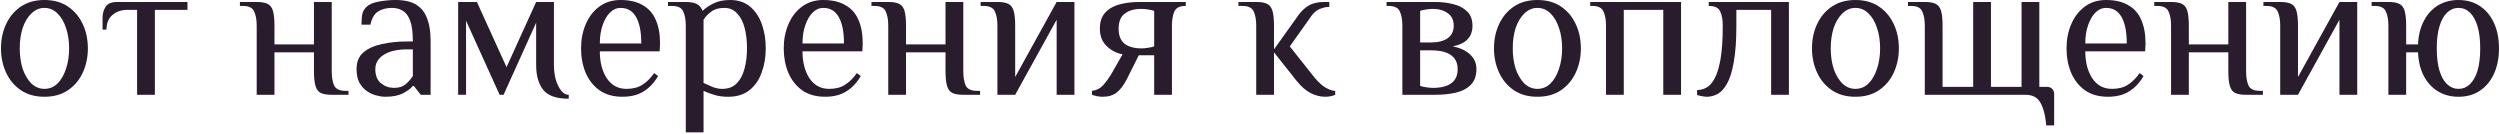
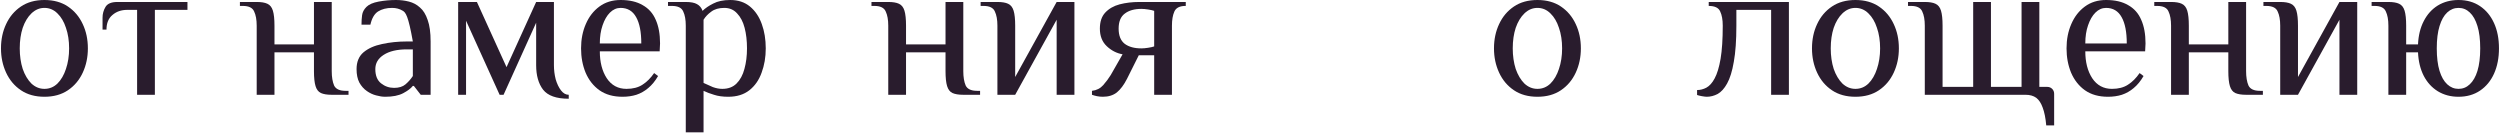
<svg xmlns="http://www.w3.org/2000/svg" width="633" height="34" viewBox="0 0 633 34" fill="none">
  <path d="M11.25 24.5C8.917 24.5 6.933 23.95 5.3 22.85C3.667 21.75 2.417 20.267 1.55 18.4C0.683 16.533 0.25 14.483 0.25 12.25C0.25 9.983 0.683 7.933 1.55 6.1C2.417 4.233 3.667 2.75 5.3 1.65C6.933 0.55 8.917 0 11.25 0C13.583 0 15.567 0.55 17.2 1.65C18.833 2.75 20.083 4.233 20.95 6.1C21.817 7.933 22.25 9.983 22.25 12.25C22.25 14.483 21.817 16.533 20.95 18.4C20.083 20.267 18.833 21.75 17.2 22.85C15.567 23.95 13.583 24.5 11.25 24.5ZM11.25 22.5C12.517 22.5 13.617 22.05 14.55 21.15C15.483 20.217 16.2 18.983 16.7 17.45C17.233 15.883 17.5 14.15 17.5 12.25C17.5 10.317 17.233 8.583 16.7 7.05C16.2 5.517 15.483 4.3 14.55 3.4C13.617 2.467 12.517 2 11.25 2C10.017 2 8.917 2.467 7.95 3.4C7.017 4.3 6.283 5.517 5.75 7.05C5.25 8.583 5 10.317 5 12.25C5 14.15 5.25 15.883 5.75 17.45C6.283 18.983 7.017 20.217 7.95 21.15C8.917 22.05 10.017 22.5 11.25 22.5Z" fill="#291C2D" />
  <path d="M34.714 24V2.5H32.214C30.714 2.5 29.464 2.933 28.464 3.8C27.464 4.633 26.964 5.867 26.964 7.5H25.964V4.5C25.964 3.5 26.214 2.583 26.714 1.75C27.214 0.917 28.214 0.5 29.714 0.5H47.464V2.5H39.214V24H34.714Z" fill="#291C2D" />
  <path d="M64.995 24V6.5C64.995 5 64.779 3.8 64.345 2.9C63.945 1.967 62.995 1.5 61.495 1.5H60.745V0.5H64.995C66.162 0.5 67.062 0.65 67.695 0.95C68.362 1.25 68.829 1.833 69.095 2.7C69.362 3.567 69.495 4.833 69.495 6.5V11.25H79.495V0.5H83.995V18C83.995 19.5 84.195 20.717 84.595 21.65C85.029 22.55 85.995 23 87.495 23H88.245V24H83.995C82.829 24 81.912 23.85 81.245 23.55C80.612 23.25 80.162 22.667 79.895 21.8C79.629 20.933 79.495 19.667 79.495 18V13.25H69.495V24H64.995Z" fill="#291C2D" />
-   <path d="M97.532 24.5C96.832 24.5 96.065 24.383 95.232 24.15C94.432 23.95 93.649 23.583 92.882 23.05C92.115 22.517 91.482 21.8 90.982 20.9C90.515 20 90.282 18.867 90.282 17.5C90.282 15.667 90.865 14.25 92.032 13.25C93.232 12.25 94.799 11.55 96.732 11.15C98.699 10.717 100.799 10.5 103.032 10.5H104.532C104.532 8.167 104.299 6.4 103.832 5.2C103.365 3.967 102.732 3.133 101.932 2.7C101.165 2.233 100.282 2 99.282 2C97.882 2 96.699 2.3 95.732 2.9C94.799 3.5 94.149 4.617 93.782 6.25H91.532C91.532 5.383 91.582 4.583 91.682 3.85C91.782 3.083 92.149 2.383 92.782 1.75C93.415 1.117 94.449 0.667 95.882 0.4C97.315 0.133 98.782 0 100.282 0C101.415 0 102.499 0.133 103.532 0.4C104.599 0.667 105.532 1.167 106.332 1.9C107.165 2.6 107.815 3.65 108.282 5.05C108.782 6.417 109.032 8.233 109.032 10.5V24H106.532L104.782 21.75H104.532C104.032 22.383 103.215 23 102.082 23.6C100.949 24.2 99.432 24.5 97.532 24.5ZM99.782 22.25C101.015 22.25 101.982 21.95 102.682 21.35C103.415 20.717 104.032 20.017 104.532 19.25V12.5H103.032C100.532 12.5 98.565 12.967 97.132 13.9C95.732 14.8 95.032 16 95.032 17.5C95.032 19.133 95.515 20.333 96.482 21.1C97.449 21.867 98.549 22.25 99.782 22.25Z" fill="#291C2D" />
+   <path d="M97.532 24.5C96.832 24.5 96.065 24.383 95.232 24.15C94.432 23.95 93.649 23.583 92.882 23.05C92.115 22.517 91.482 21.8 90.982 20.9C90.515 20 90.282 18.867 90.282 17.5C90.282 15.667 90.865 14.25 92.032 13.25C93.232 12.25 94.799 11.55 96.732 11.15C98.699 10.717 100.799 10.5 103.032 10.5H104.532C103.365 3.967 102.732 3.133 101.932 2.7C101.165 2.233 100.282 2 99.282 2C97.882 2 96.699 2.3 95.732 2.9C94.799 3.5 94.149 4.617 93.782 6.25H91.532C91.532 5.383 91.582 4.583 91.682 3.85C91.782 3.083 92.149 2.383 92.782 1.75C93.415 1.117 94.449 0.667 95.882 0.4C97.315 0.133 98.782 0 100.282 0C101.415 0 102.499 0.133 103.532 0.4C104.599 0.667 105.532 1.167 106.332 1.9C107.165 2.6 107.815 3.65 108.282 5.05C108.782 6.417 109.032 8.233 109.032 10.5V24H106.532L104.782 21.75H104.532C104.032 22.383 103.215 23 102.082 23.6C100.949 24.2 99.432 24.5 97.532 24.5ZM99.782 22.25C101.015 22.25 101.982 21.95 102.682 21.35C103.415 20.717 104.032 20.017 104.532 19.25V12.5H103.032C100.532 12.5 98.565 12.967 97.132 13.9C95.732 14.8 95.032 16 95.032 17.5C95.032 19.133 95.515 20.333 96.482 21.1C97.449 21.867 98.549 22.25 99.782 22.25Z" fill="#291C2D" />
  <path d="M144.004 25C140.871 25 138.704 24.233 137.504 22.7C136.338 21.167 135.754 19.1 135.754 16.5V5.75L127.504 24H126.504L118.004 5.25V24H116.004V0.5H120.754L128.254 17L135.754 0.5H140.254V16.5C140.254 17.733 140.404 18.933 140.704 20.1C141.038 21.233 141.488 22.167 142.054 22.9C142.621 23.633 143.271 24 144.004 24V25Z" fill="#291C2D" />
  <path d="M157.625 24.5C155.292 24.5 153.342 23.95 151.775 22.85C150.242 21.75 149.075 20.267 148.275 18.4C147.508 16.533 147.125 14.483 147.125 12.25C147.125 9.983 147.525 7.933 148.325 6.1C149.125 4.233 150.275 2.75 151.775 1.65C153.275 0.55 155.058 0 157.125 0C159.392 0 161.258 0.433 162.725 1.3C164.225 2.133 165.325 3.367 166.025 5C166.758 6.633 167.125 8.633 167.125 11L167.025 13H151.875C151.875 15.733 152.458 18 153.625 19.8C154.825 21.6 156.492 22.5 158.625 22.5C160.258 22.5 161.608 22.15 162.675 21.45C163.775 20.75 164.758 19.767 165.625 18.5L166.625 19.25C165.892 20.517 165.058 21.533 164.125 22.3C163.225 23.067 162.225 23.633 161.125 24C160.058 24.333 158.892 24.5 157.625 24.5ZM151.875 11H162.375C162.375 8.1 161.942 5.883 161.075 4.35C160.208 2.783 158.892 2 157.125 2C156.125 2 155.225 2.4 154.425 3.2C153.658 3.967 153.042 5.033 152.575 6.4C152.108 7.733 151.875 9.267 151.875 11Z" fill="#291C2D" />
  <path d="M173.639 33.5V6.5C173.639 5 173.422 3.8 172.989 2.9C172.589 1.967 171.639 1.5 170.139 1.5H169.139V0.5H173.639C174.906 0.5 175.856 0.683 176.489 1.05C177.156 1.417 177.622 1.983 177.889 2.75C178.556 2.083 179.456 1.467 180.589 0.9C181.722 0.3 183.156 0 184.889 0C186.889 0 188.556 0.55 189.889 1.65C191.222 2.75 192.222 4.233 192.889 6.1C193.556 7.933 193.889 9.983 193.889 12.25C193.889 14.483 193.539 16.533 192.839 18.4C192.172 20.267 191.139 21.75 189.739 22.85C188.339 23.95 186.556 24.5 184.389 24.5C182.989 24.5 181.789 24.333 180.789 24C179.789 23.7 178.906 23.367 178.139 23V33.5H173.639ZM182.889 22.5C184.389 22.5 185.589 22.05 186.489 21.15C187.422 20.217 188.089 18.983 188.489 17.45C188.922 15.883 189.139 14.15 189.139 12.25C189.139 10.317 188.939 8.583 188.539 7.05C188.139 5.517 187.506 4.3 186.639 3.4C185.806 2.467 184.722 2 183.389 2C182.022 2 180.922 2.317 180.089 2.95C179.256 3.55 178.606 4.233 178.139 5V21C178.906 21.367 179.689 21.717 180.489 22.05C181.322 22.35 182.122 22.5 182.889 22.5Z" fill="#291C2D" />
-   <path d="M208.943 24.5C206.61 24.5 204.66 23.95 203.093 22.85C201.56 21.75 200.393 20.267 199.593 18.4C198.827 16.533 198.443 14.483 198.443 12.25C198.443 9.983 198.843 7.933 199.643 6.1C200.443 4.233 201.593 2.75 203.093 1.65C204.593 0.55 206.377 0 208.443 0C210.71 0 212.577 0.433 214.043 1.3C215.543 2.133 216.643 3.367 217.343 5C218.077 6.633 218.443 8.633 218.443 11L218.343 13H203.193C203.193 15.733 203.777 18 204.943 19.8C206.143 21.6 207.81 22.5 209.943 22.5C211.577 22.5 212.927 22.15 213.993 21.45C215.093 20.75 216.077 19.767 216.943 18.5L217.943 19.25C217.21 20.517 216.377 21.533 215.443 22.3C214.543 23.067 213.543 23.633 212.443 24C211.377 24.333 210.21 24.5 208.943 24.5ZM203.193 11H213.693C213.693 8.1 213.26 5.883 212.393 4.35C211.527 2.783 210.21 2 208.443 2C207.443 2 206.543 2.4 205.743 3.2C204.977 3.967 204.36 5.033 203.893 6.4C203.427 7.733 203.193 9.267 203.193 11Z" fill="#291C2D" />
  <path d="M224.907 24V6.5C224.907 5 224.691 3.8 224.257 2.9C223.857 1.967 222.907 1.5 221.407 1.5H220.657V0.5H224.907C226.074 0.5 226.974 0.65 227.607 0.95C228.274 1.25 228.741 1.833 229.007 2.7C229.274 3.567 229.407 4.833 229.407 6.5V11.25H239.407V0.5H243.907V18C243.907 19.5 244.107 20.717 244.507 21.65C244.941 22.55 245.907 23 247.407 23H248.157V24H243.907C242.741 24 241.824 23.85 241.157 23.55C240.524 23.25 240.074 22.667 239.807 21.8C239.541 20.933 239.407 19.667 239.407 18V13.25H229.407V24H224.907Z" fill="#291C2D" />
  <path d="M252.544 24V6.5C252.544 5 252.327 3.8 251.894 2.9C251.494 1.967 250.544 1.5 249.044 1.5H248.294V0.5H252.544C253.711 0.5 254.611 0.65 255.244 0.95C255.911 1.25 256.377 1.833 256.644 2.7C256.911 3.567 257.044 4.833 257.044 6.5V19.5L267.544 0.5H272.044V24H267.544V5L257.044 24H252.544Z" fill="#291C2D" />
  <path d="M279.237 24.5C278.737 24.5 278.237 24.45 277.737 24.35C277.27 24.25 276.853 24.133 276.487 24V23C277.653 22.867 278.603 22.383 279.337 21.55C280.07 20.717 280.703 19.867 281.237 19L284.237 13.75C282.737 13.483 281.403 12.8 280.237 11.7C279.07 10.6 278.487 9.117 278.487 7.25C278.487 5.517 278.937 4.167 279.837 3.2C280.77 2.2 281.987 1.5 283.487 1.1C285.02 0.7 286.687 0.5 288.487 0.5H300.237V1.5H300.037C298.637 1.533 297.737 2.017 297.337 2.95C296.937 3.85 296.737 5.033 296.737 6.5V24H292.237V14H288.337L285.337 20C284.57 21.5 283.72 22.633 282.787 23.4C281.853 24.133 280.67 24.5 279.237 24.5ZM288.987 12.25C289.487 12.25 290.053 12.2 290.687 12.1C291.353 12 291.87 11.883 292.237 11.75V2.75C291.87 2.617 291.353 2.5 290.687 2.4C290.053 2.3 289.487 2.25 288.987 2.25C287.22 2.25 285.82 2.65 284.787 3.45C283.753 4.217 283.237 5.483 283.237 7.25C283.237 9.017 283.753 10.3 284.787 11.1C285.82 11.867 287.22 12.25 288.987 12.25Z" fill="#291C2D" />
-   <path d="M335.575 24.5C334.308 24.5 333.058 24.183 331.825 23.55C330.625 22.917 329.458 21.9 328.325 20.5L322.575 13.25V24H318.075V6.5C318.075 5 317.858 3.8 317.425 2.9C317.025 1.967 316.075 1.5 314.575 1.5H313.575V0.5H318.075C319.242 0.5 320.142 0.65 320.775 0.95C321.442 1.25 321.908 1.833 322.175 2.7C322.442 3.567 322.575 4.833 322.575 6.5V12.5L328.825 3.75C329.558 2.75 330.408 1.967 331.375 1.4C332.375 0.8 333.692 0.5 335.325 0.5H336.575V1.75C335.808 1.75 335.025 1.917 334.225 2.25C333.425 2.55 332.708 3.133 332.075 4L326.575 11.75L332.325 19C333.192 20.133 334.075 21.05 334.975 21.75C335.908 22.45 336.942 22.883 338.075 23.05V24C337.808 24.133 337.442 24.25 336.975 24.35C336.542 24.45 336.075 24.5 335.575 24.5Z" fill="#291C2D" />
-   <path d="M355.079 24V6.5C355.079 5 354.862 3.8 354.429 2.9C354.029 1.967 353.079 1.5 351.579 1.5H351.079V0.5H363.329C364.995 0.5 366.545 0.683 367.979 1.05C369.445 1.417 370.612 2.033 371.479 2.9C372.379 3.767 372.829 4.967 372.829 6.5C372.829 7.9 372.429 9.033 371.629 9.9C370.862 10.767 369.595 11.383 367.829 11.75C369.729 12.117 371.195 12.8 372.229 13.8C373.295 14.767 373.829 16 373.829 17.5C373.829 19.167 373.362 20.483 372.429 21.45C371.529 22.383 370.279 23.05 368.679 23.45C367.112 23.817 365.329 24 363.329 24H355.079ZM362.829 22.25C364.829 22.25 366.362 21.867 367.429 21.1C368.529 20.333 369.079 19.133 369.079 17.5C369.079 15.933 368.512 14.75 367.379 13.95C366.279 13.15 364.595 12.75 362.329 12.75H359.579V21.75C359.945 21.883 360.445 22 361.079 22.1C361.745 22.2 362.329 22.25 362.829 22.25ZM359.579 10.75H362.329C364.095 10.75 365.495 10.4 366.529 9.7C367.562 8.967 368.079 7.9 368.079 6.5C368.079 5.1 367.579 4.05 366.579 3.35C365.579 2.617 364.329 2.25 362.829 2.25C362.329 2.25 361.745 2.3 361.079 2.4C360.445 2.5 359.945 2.617 359.579 2.75V10.75Z" fill="#291C2D" />
  <path d="M389.277 24.5C386.944 24.5 384.961 23.95 383.327 22.85C381.694 21.75 380.444 20.267 379.577 18.4C378.711 16.533 378.277 14.483 378.277 12.25C378.277 9.983 378.711 7.933 379.577 6.1C380.444 4.233 381.694 2.75 383.327 1.65C384.961 0.55 386.944 0 389.277 0C391.611 0 393.594 0.55 395.227 1.65C396.861 2.75 398.111 4.233 398.977 6.1C399.844 7.933 400.277 9.983 400.277 12.25C400.277 14.483 399.844 16.533 398.977 18.4C398.111 20.267 396.861 21.75 395.227 22.85C393.594 23.95 391.611 24.5 389.277 24.5ZM389.277 22.5C390.544 22.5 391.644 22.05 392.577 21.15C393.511 20.217 394.227 18.983 394.727 17.45C395.261 15.883 395.527 14.15 395.527 12.25C395.527 10.317 395.261 8.583 394.727 7.05C394.227 5.517 393.511 4.3 392.577 3.4C391.644 2.467 390.544 2 389.277 2C388.044 2 386.944 2.467 385.977 3.4C385.044 4.3 384.311 5.517 383.777 7.05C383.277 8.583 383.027 10.317 383.027 12.25C383.027 14.15 383.277 15.883 383.777 17.45C384.311 18.983 385.044 20.217 385.977 21.15C386.944 22.05 388.044 22.5 389.277 22.5Z" fill="#291C2D" />
-   <path d="M406.641 24V6.5C406.641 5 406.424 3.8 405.991 2.9C405.591 1.967 404.641 1.5 403.141 1.5H402.641V0.5H425.641V24H421.141V2.5H411.141V24H406.641Z" fill="#291C2D" />
  <path d="M432.15 24.5C431.883 24.5 431.467 24.45 430.9 24.35C430.367 24.25 429.967 24.15 429.7 24.05V22.8C430.5 22.8 431.283 22.6 432.05 22.2C432.85 21.767 433.55 20.983 434.15 19.85C434.783 18.683 435.283 17.033 435.65 14.9C436.017 12.733 436.2 9.933 436.2 6.5C436.2 5 435.983 3.8 435.55 2.9C435.15 1.967 434.183 1.5 432.65 1.5V0.5H452.95V24H448.45V2.5H439.65V6.5C439.65 10.233 439.433 13.283 439 15.65C438.6 18.017 438.033 19.85 437.3 21.15C436.6 22.417 435.8 23.3 434.9 23.8C434 24.267 433.083 24.5 432.15 24.5Z" fill="#291C2D" />
  <path d="M469.795 24.5C467.462 24.5 465.478 23.95 463.845 22.85C462.212 21.75 460.962 20.267 460.095 18.4C459.228 16.533 458.795 14.483 458.795 12.25C458.795 9.983 459.228 7.933 460.095 6.1C460.962 4.233 462.212 2.75 463.845 1.65C465.478 0.55 467.462 0 469.795 0C472.128 0 474.112 0.55 475.745 1.65C477.378 2.75 478.628 4.233 479.495 6.1C480.362 7.933 480.795 9.983 480.795 12.25C480.795 14.483 480.362 16.533 479.495 18.4C478.628 20.267 477.378 21.75 475.745 22.85C474.112 23.95 472.128 24.5 469.795 24.5ZM469.795 22.5C471.062 22.5 472.162 22.05 473.095 21.15C474.028 20.217 474.745 18.983 475.245 17.45C475.778 15.883 476.045 14.15 476.045 12.25C476.045 10.317 475.778 8.583 475.245 7.05C474.745 5.517 474.028 4.3 473.095 3.4C472.162 2.467 471.062 2 469.795 2C468.562 2 467.462 2.467 466.495 3.4C465.562 4.3 464.828 5.517 464.295 7.05C463.795 8.583 463.545 10.317 463.545 12.25C463.545 14.15 463.795 15.883 464.295 17.45C464.828 18.983 465.562 20.217 466.495 21.15C467.462 22.05 468.562 22.5 469.795 22.5Z" fill="#291C2D" />
  <path d="M518.109 31.75C517.942 29.883 517.642 28.383 517.209 27.25C516.809 26.117 516.259 25.283 515.559 24.75C514.859 24.25 513.959 24 512.859 24H487.359V6.5C487.359 5 487.142 3.8 486.709 2.9C486.309 1.967 485.359 1.5 483.859 1.5H483.109V0.5H487.359C488.525 0.5 489.425 0.65 490.059 0.95C490.725 1.25 491.192 1.833 491.459 2.7C491.725 3.567 491.859 4.833 491.859 6.5V22H499.609V0.5H504.109V22H511.859V0.5H516.359V22H518.359C518.859 22 519.275 22.167 519.609 22.5C519.942 22.833 520.109 23.25 520.109 23.75V31.75H518.109Z" fill="#291C2D" />
  <path d="M533.748 24.5C531.415 24.5 529.465 23.95 527.898 22.85C526.365 21.75 525.198 20.267 524.398 18.4C523.631 16.533 523.248 14.483 523.248 12.25C523.248 9.983 523.648 7.933 524.448 6.1C525.248 4.233 526.398 2.75 527.898 1.65C529.398 0.55 531.181 0 533.248 0C535.515 0 537.381 0.433 538.848 1.3C540.348 2.133 541.448 3.367 542.148 5C542.881 6.633 543.248 8.633 543.248 11L543.148 13H527.998C527.998 15.733 528.581 18 529.748 19.8C530.948 21.6 532.615 22.5 534.748 22.5C536.381 22.5 537.731 22.15 538.798 21.45C539.898 20.75 540.881 19.767 541.748 18.5L542.748 19.25C542.015 20.517 541.181 21.533 540.248 22.3C539.348 23.067 538.348 23.633 537.248 24C536.181 24.333 535.015 24.5 533.748 24.5ZM527.998 11H538.498C538.498 8.1 538.065 5.883 537.198 4.35C536.331 2.783 535.015 2 533.248 2C532.248 2 531.348 2.4 530.548 3.2C529.781 3.967 529.165 5.033 528.698 6.4C528.231 7.733 527.998 9.267 527.998 11Z" fill="#291C2D" />
  <path d="M549.712 24V6.5C549.712 5 549.495 3.8 549.062 2.9C548.662 1.967 547.712 1.5 546.212 1.5H545.462V0.5H549.712C550.879 0.5 551.779 0.65 552.412 0.95C553.079 1.25 553.545 1.833 553.812 2.7C554.079 3.567 554.212 4.833 554.212 6.5V11.25H564.212V0.5H568.712V18C568.712 19.5 568.912 20.717 569.312 21.65C569.745 22.55 570.712 23 572.212 23H572.962V24H568.712C567.545 24 566.629 23.85 565.962 23.55C565.329 23.25 564.879 22.667 564.612 21.8C564.345 20.933 564.212 19.667 564.212 18V13.25H554.212V24H549.712Z" fill="#291C2D" />
  <path d="M577.349 24V6.5C577.349 5 577.132 3.8 576.699 2.9C576.299 1.967 575.349 1.5 573.849 1.5H573.099V0.5H577.349C578.515 0.5 579.415 0.65 580.049 0.95C580.715 1.25 581.182 1.833 581.449 2.7C581.716 3.567 581.849 4.833 581.849 6.5V19.5L592.349 0.5H596.849V24H592.349V5L581.849 24H577.349Z" fill="#291C2D" />
  <path d="M622.491 24.5C620.525 24.5 618.775 24.033 617.241 23.1C615.741 22.167 614.558 20.867 613.691 19.2C612.825 17.5 612.341 15.517 612.241 13.25H609.241V24H604.741V6.5C604.741 5 604.525 3.8 604.091 2.9C603.691 1.967 602.741 1.5 601.241 1.5H600.491V0.5H604.741C605.908 0.5 606.808 0.65 607.441 0.95C608.108 1.25 608.575 1.833 608.841 2.7C609.108 3.567 609.241 4.833 609.241 6.5V11.25H612.241C612.341 8.983 612.825 7.017 613.691 5.35C614.558 3.65 615.741 2.333 617.241 1.4C618.775 0.467 620.525 0 622.491 0C624.591 0 626.408 0.517 627.941 1.55C629.475 2.583 630.658 4.017 631.491 5.85C632.325 7.683 632.741 9.817 632.741 12.25C632.741 14.65 632.325 16.783 631.491 18.65C630.658 20.483 629.475 21.917 627.941 22.95C626.408 23.983 624.591 24.5 622.491 24.5ZM622.491 22.5C623.591 22.5 624.541 22.117 625.341 21.35C626.175 20.583 626.825 19.45 627.291 17.95C627.758 16.417 627.991 14.517 627.991 12.25C627.991 9.983 627.758 8.1 627.291 6.6C626.825 5.067 626.175 3.917 625.341 3.15C624.541 2.383 623.591 2 622.491 2C621.425 2 620.475 2.383 619.641 3.15C618.808 3.917 618.158 5.067 617.691 6.6C617.225 8.1 616.991 9.983 616.991 12.25C616.991 14.517 617.225 16.417 617.691 17.95C618.158 19.45 618.808 20.583 619.641 21.35C620.475 22.117 621.425 22.5 622.491 22.5Z" fill="#291C2D" />
</svg>